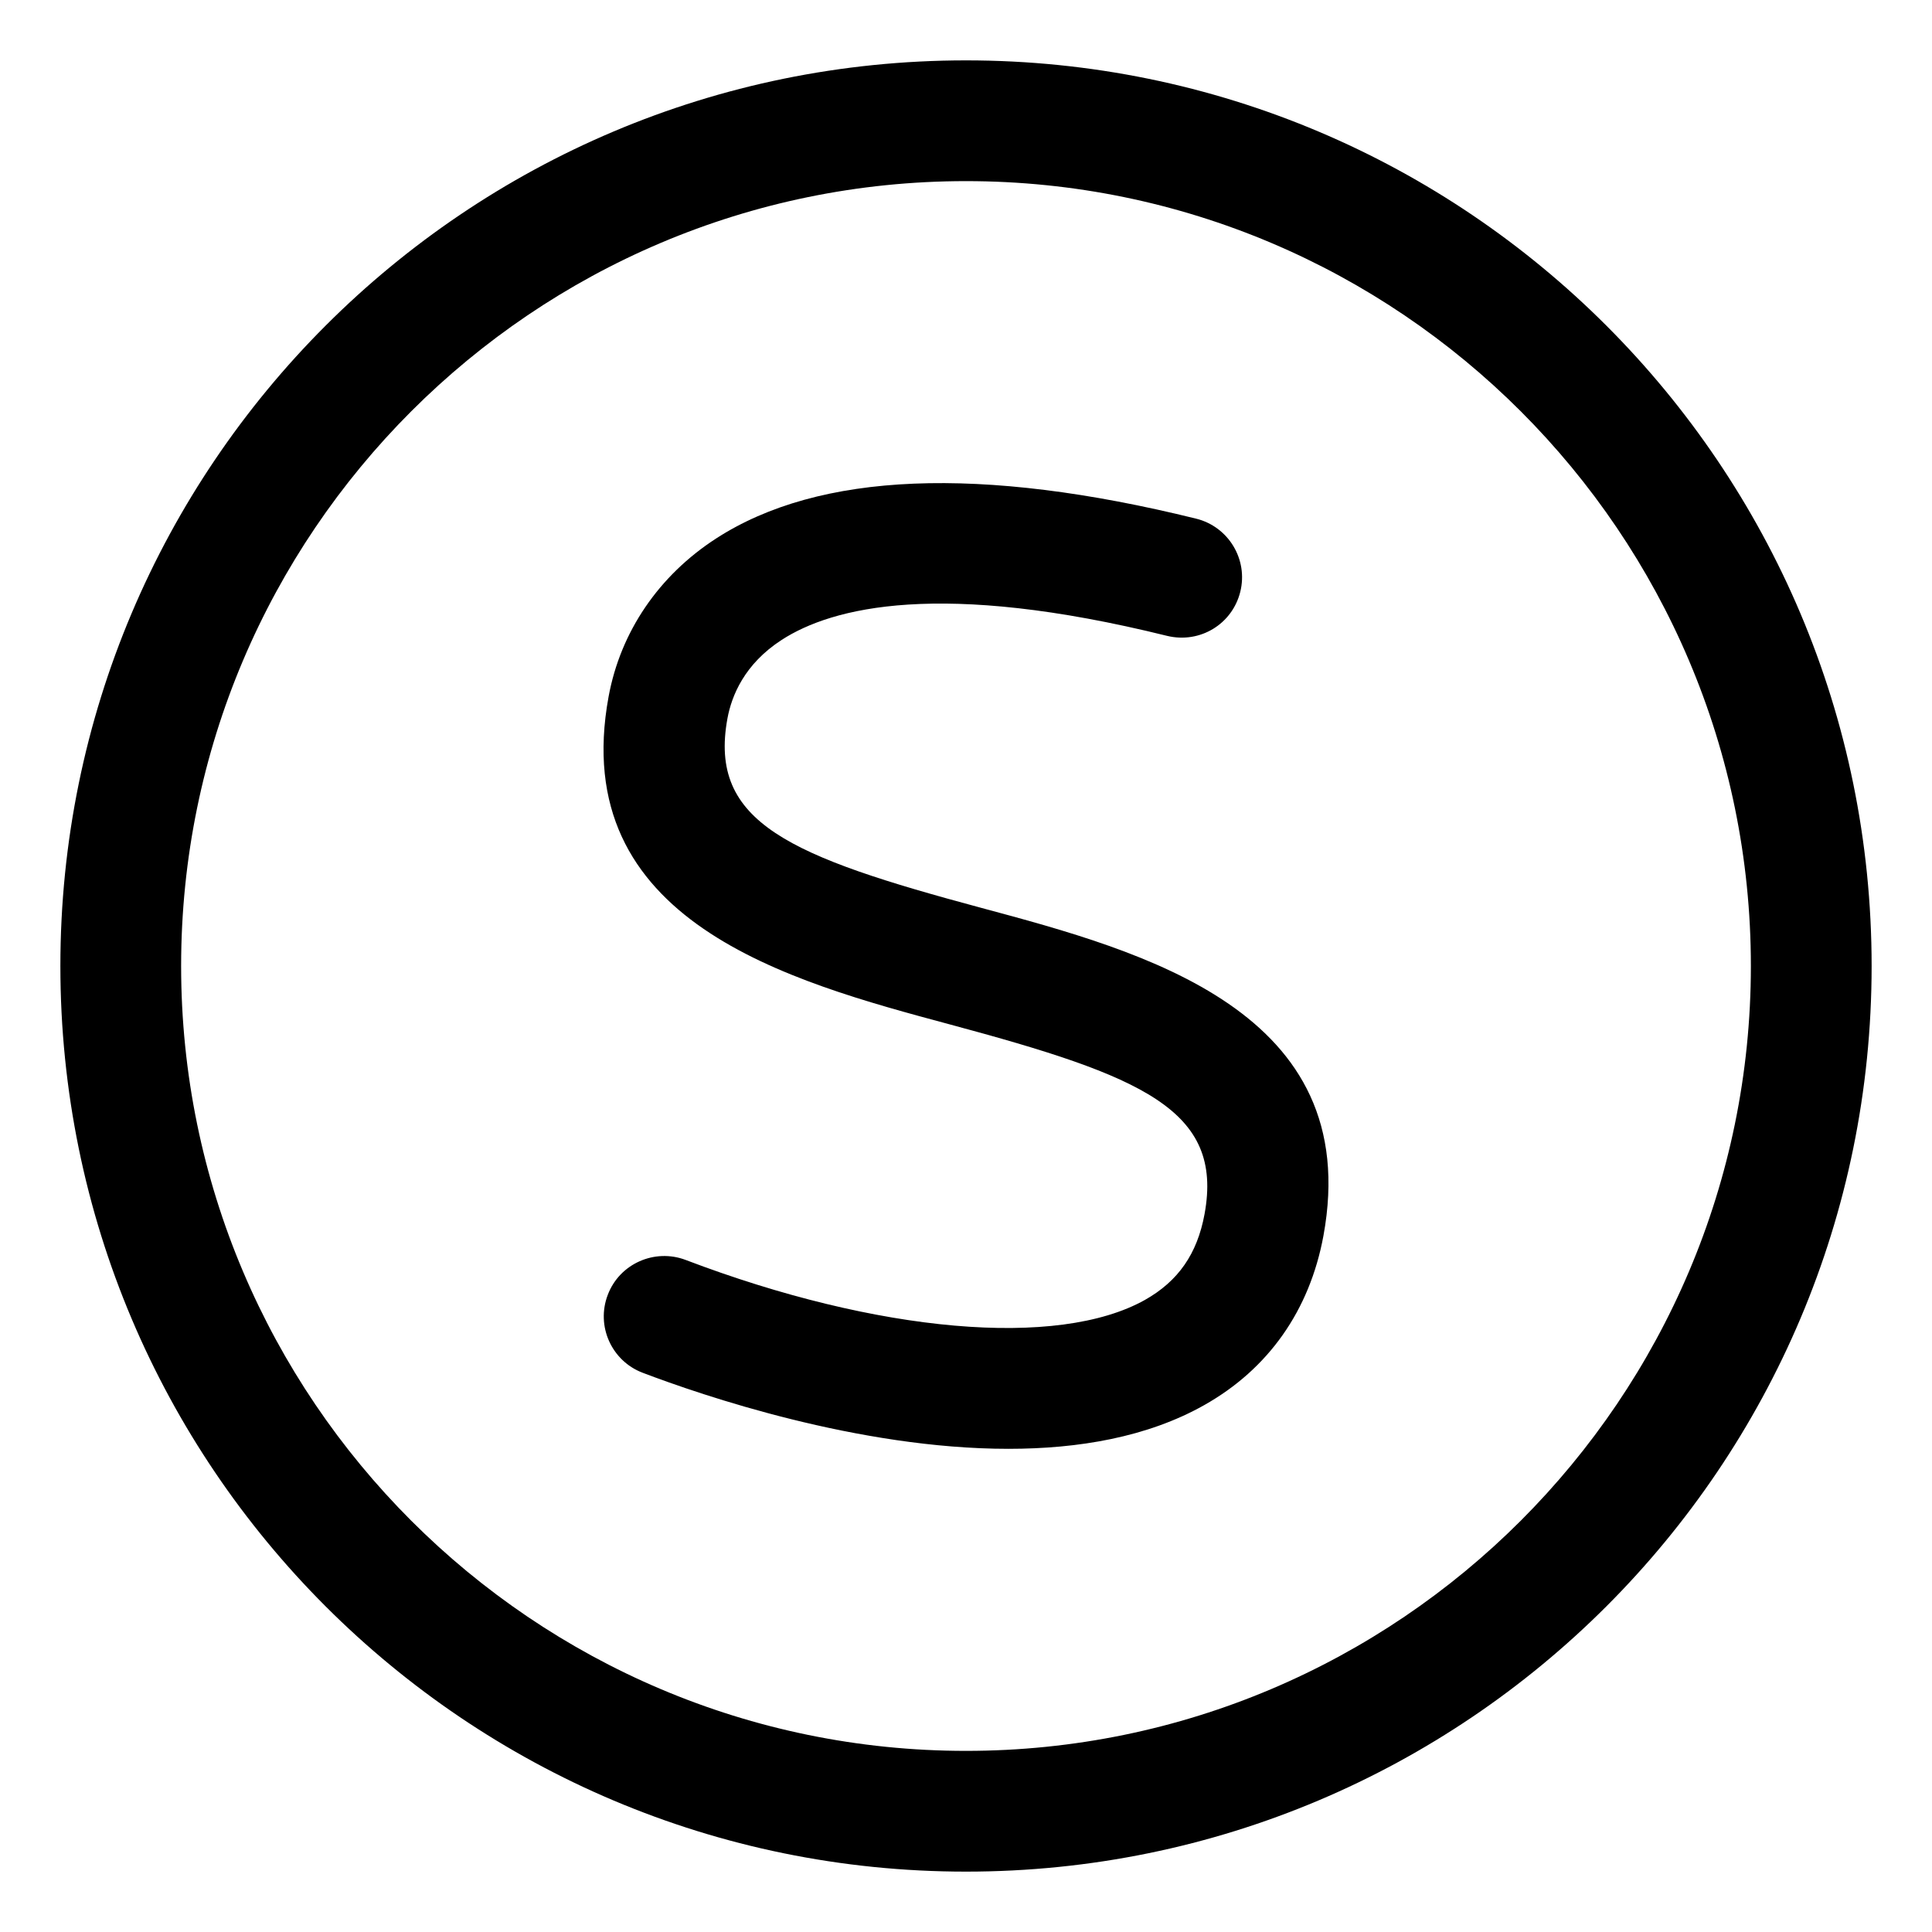
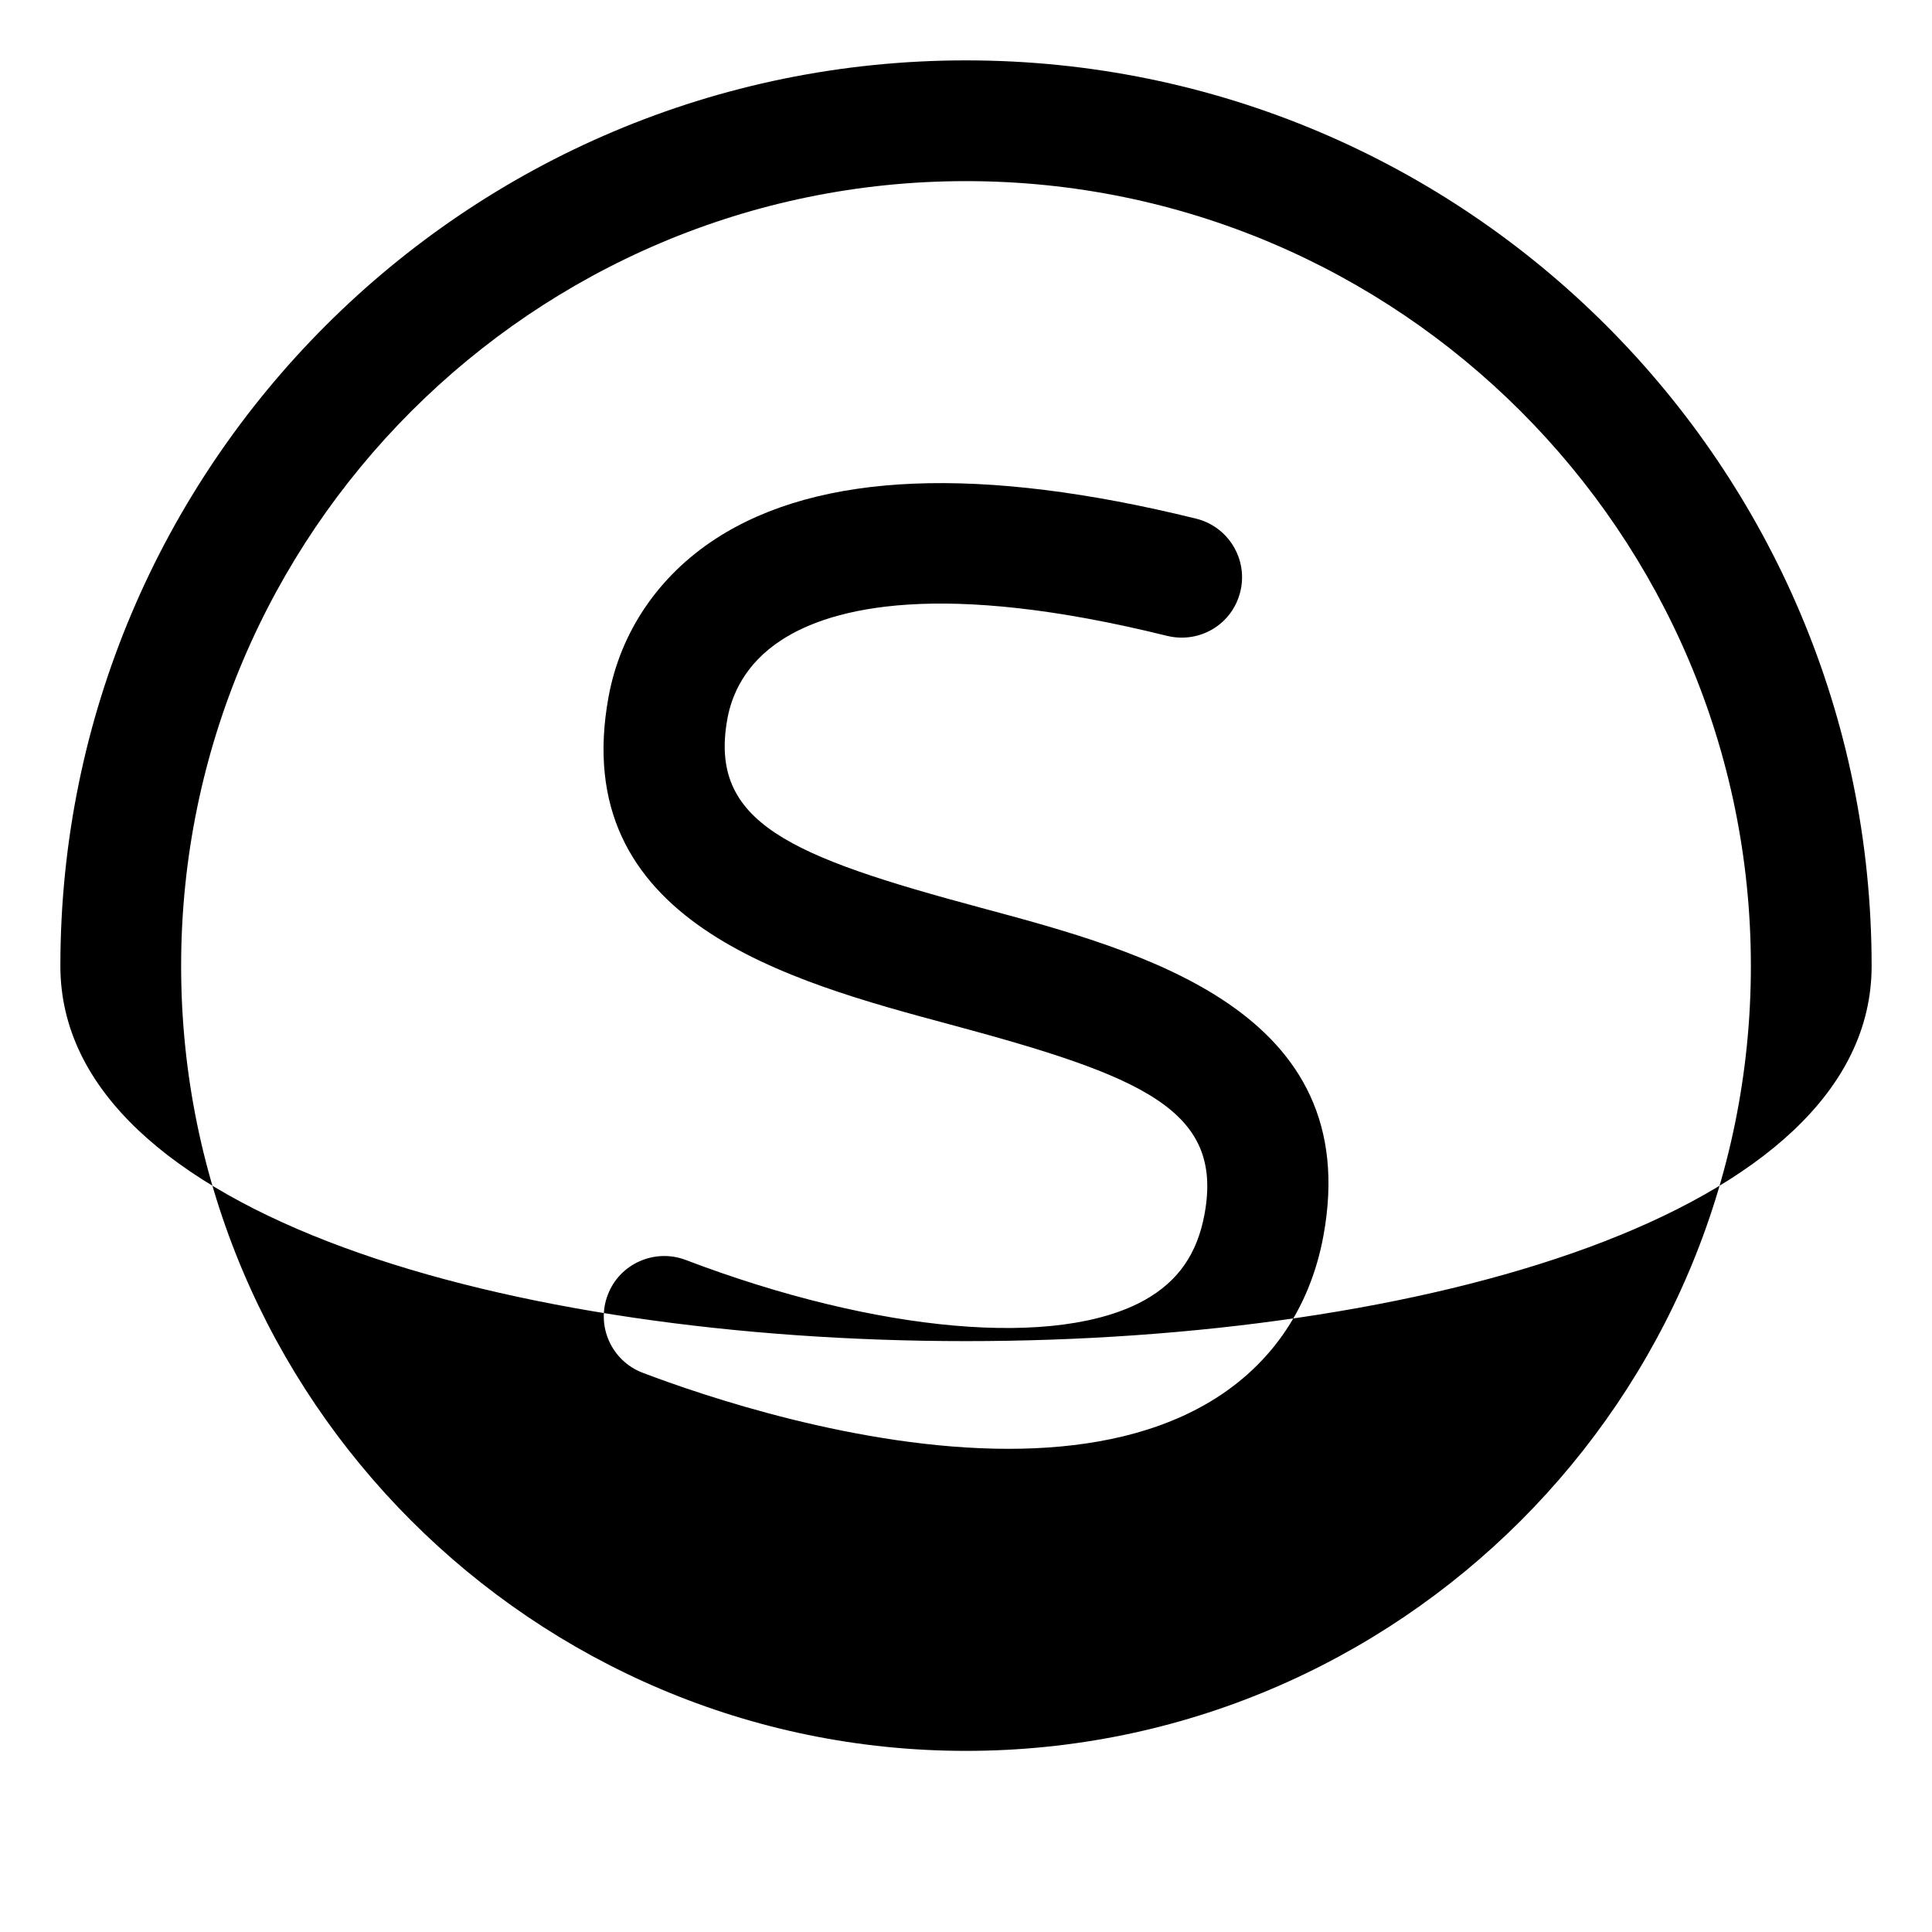
<svg xmlns="http://www.w3.org/2000/svg" viewBox="0 0 512 512">
-   <path d="M260.156 240.625C209.375 226.969 187.688 218.094 192.781 190.391C193.875 184.437 197.25 175.984 207.156 169.578C220.563 160.906 249.219 153.641 309.313 168.516C318.031 170.609 326.563 165.391 328.688 156.828C330.813 148.25 325.563 139.578 317 137.453C259.844 123.344 217.063 125.062 189.781 142.703C174.563 152.547 164.438 167.437 161.281 184.625C150.312 244.234 209 260 251.844 271.516C302.625 285.172 324.312 294.047 319.219 321.734C317.281 332.281 312.25 339.516 303.406 344.5C280.344 357.422 232.594 353.266 181.688 333.891C173.5 330.797 164.188 334.875 161.063 343.156C157.906 351.406 162.063 360.656 170.313 363.797C185.969 369.75 227.438 383.953 267.25 383.953C285.844 383.953 304.063 380.859 319.094 372.391C336.156 362.797 347.063 347.281 350.719 327.516C361.688 267.906 303 252.141 260.156 240.625ZM256 16C123.451 16 16 123.451 16 256S123.451 496 256 496S496 388.549 496 256S388.549 16 256 16ZM256 464C141.309 464 48 370.691 48 256S141.309 48 256 48S464 141.309 464 256S370.691 464 256 464Z" />
+   <path d="M260.156 240.625C209.375 226.969 187.688 218.094 192.781 190.391C193.875 184.437 197.25 175.984 207.156 169.578C220.563 160.906 249.219 153.641 309.313 168.516C318.031 170.609 326.563 165.391 328.688 156.828C330.813 148.25 325.563 139.578 317 137.453C259.844 123.344 217.063 125.062 189.781 142.703C174.563 152.547 164.438 167.437 161.281 184.625C150.312 244.234 209 260 251.844 271.516C302.625 285.172 324.312 294.047 319.219 321.734C317.281 332.281 312.25 339.516 303.406 344.5C280.344 357.422 232.594 353.266 181.688 333.891C173.5 330.797 164.188 334.875 161.063 343.156C157.906 351.406 162.063 360.656 170.313 363.797C185.969 369.75 227.438 383.953 267.25 383.953C285.844 383.953 304.063 380.859 319.094 372.391C336.156 362.797 347.063 347.281 350.719 327.516C361.688 267.906 303 252.141 260.156 240.625ZM256 16C123.451 16 16 123.451 16 256S496 388.549 496 256S388.549 16 256 16ZM256 464C141.309 464 48 370.691 48 256S141.309 48 256 48S464 141.309 464 256S370.691 464 256 464Z" />
</svg>